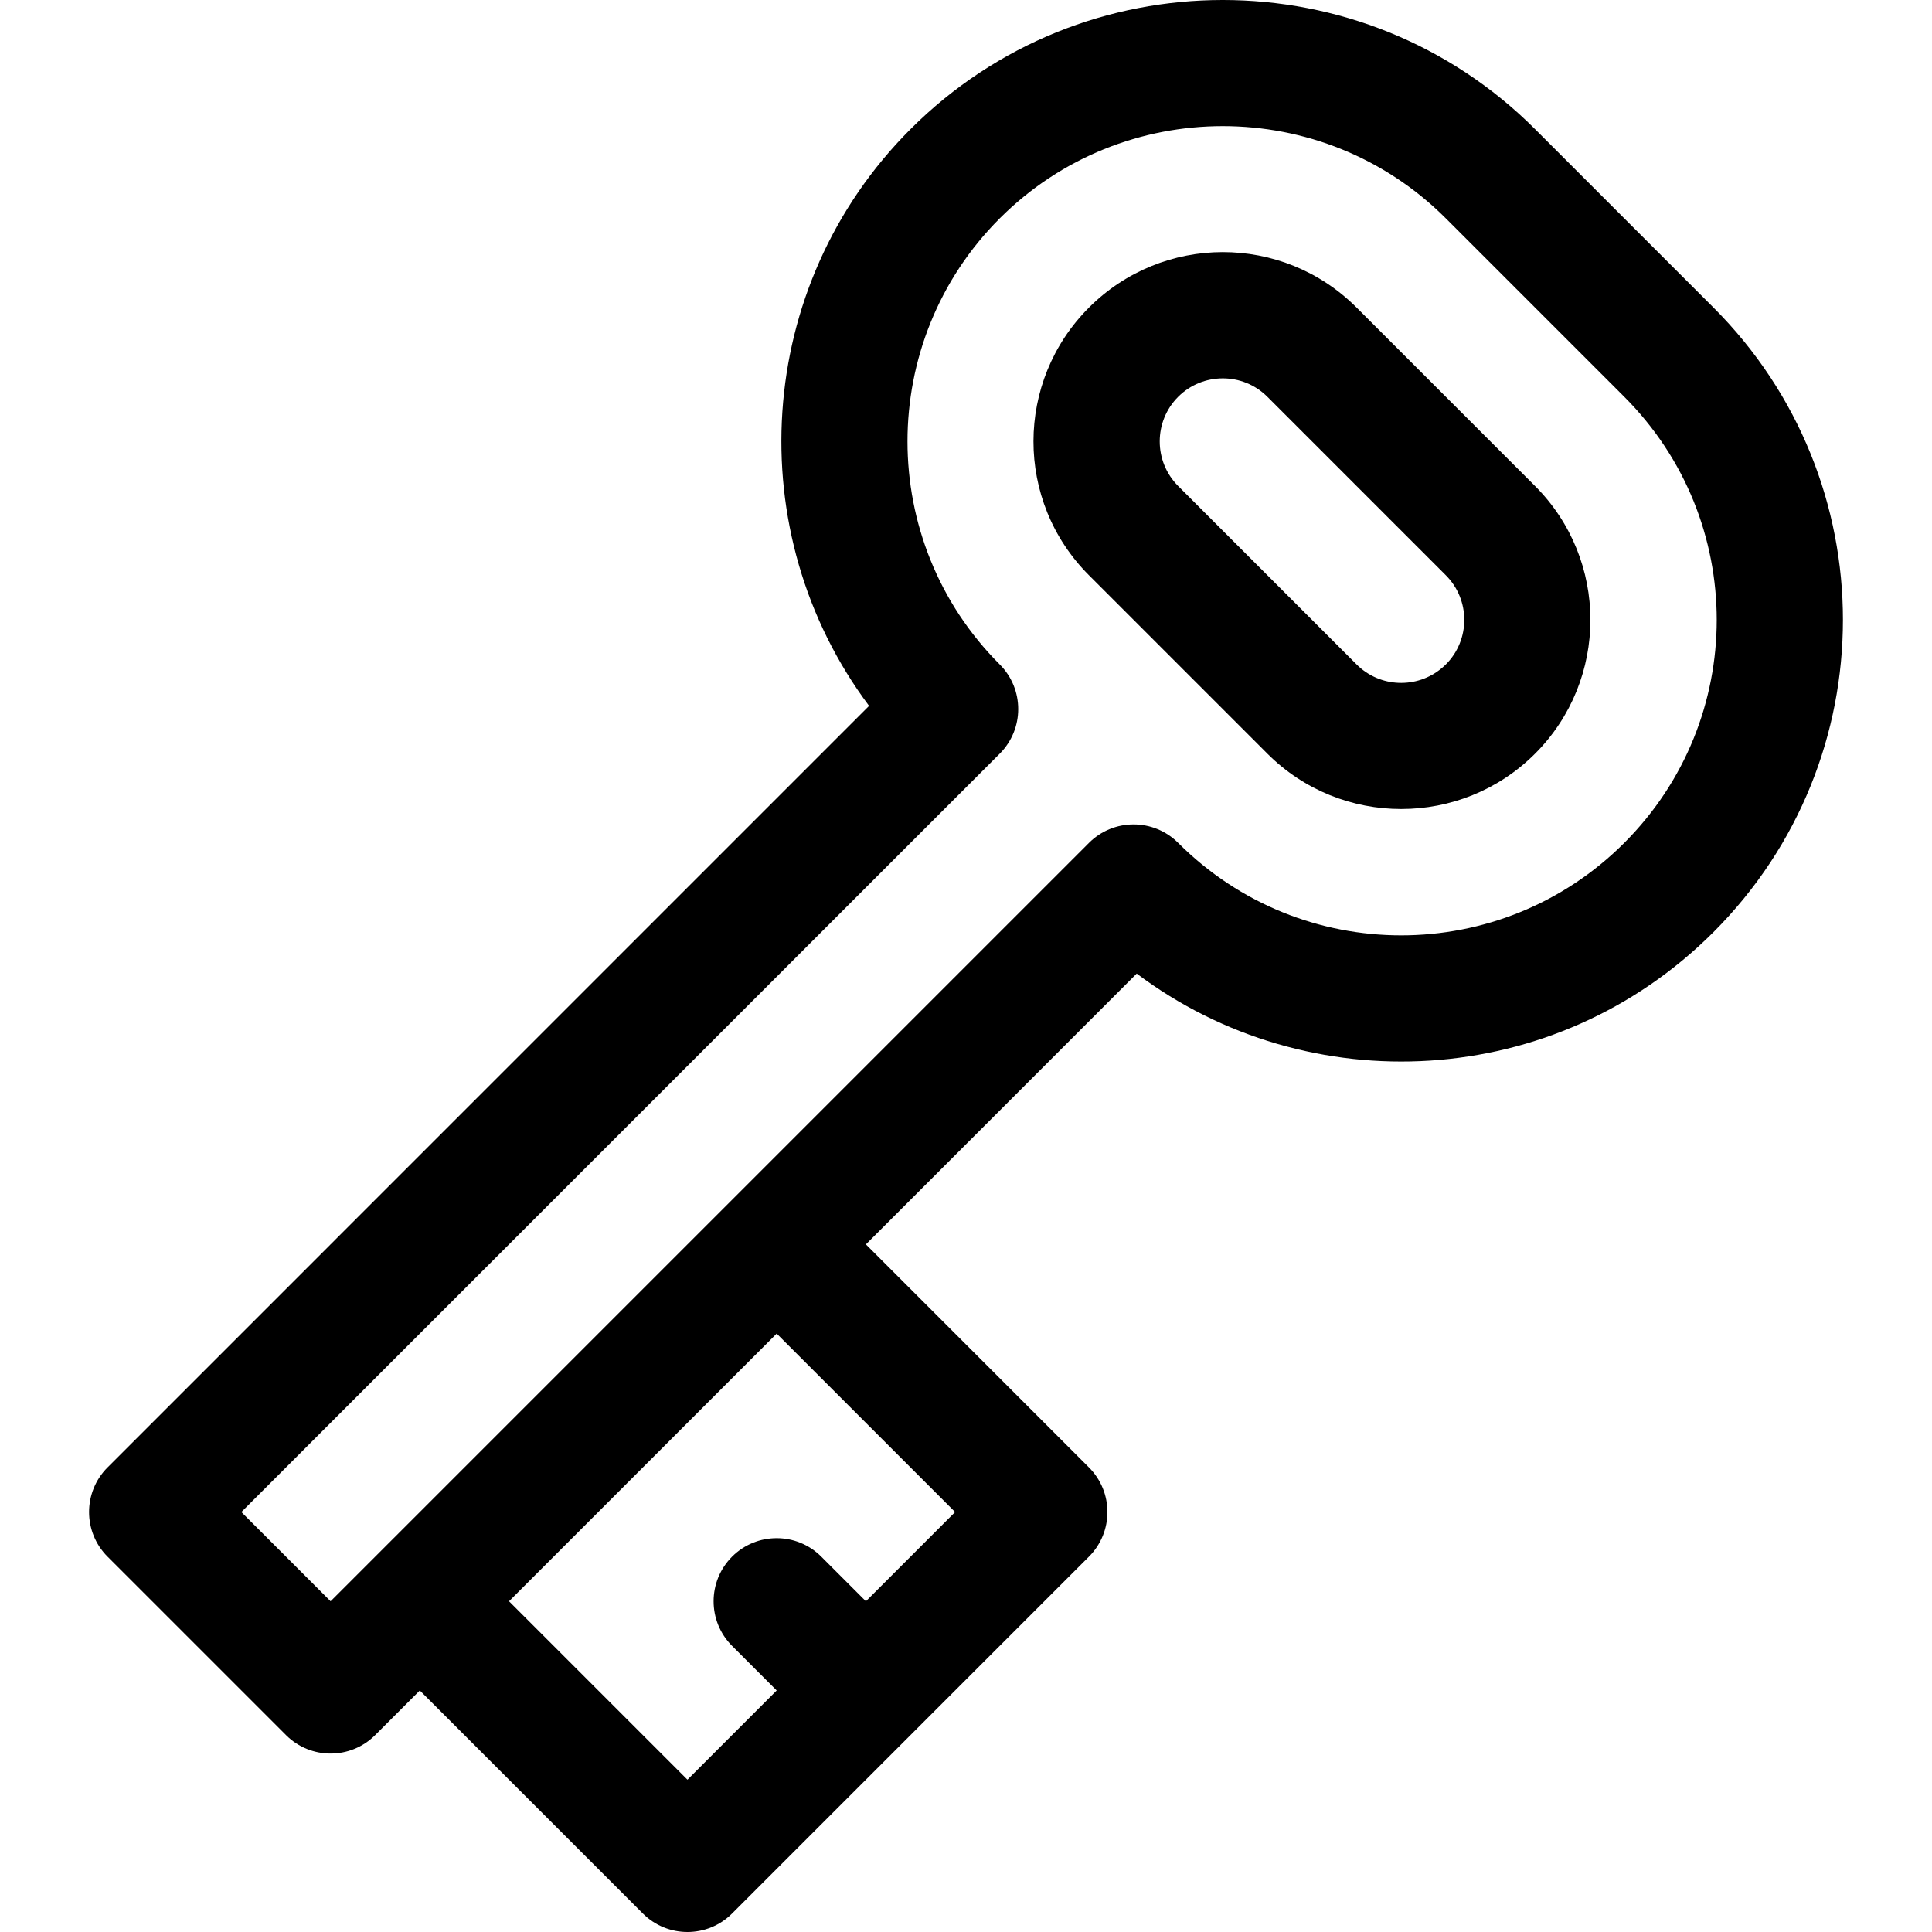
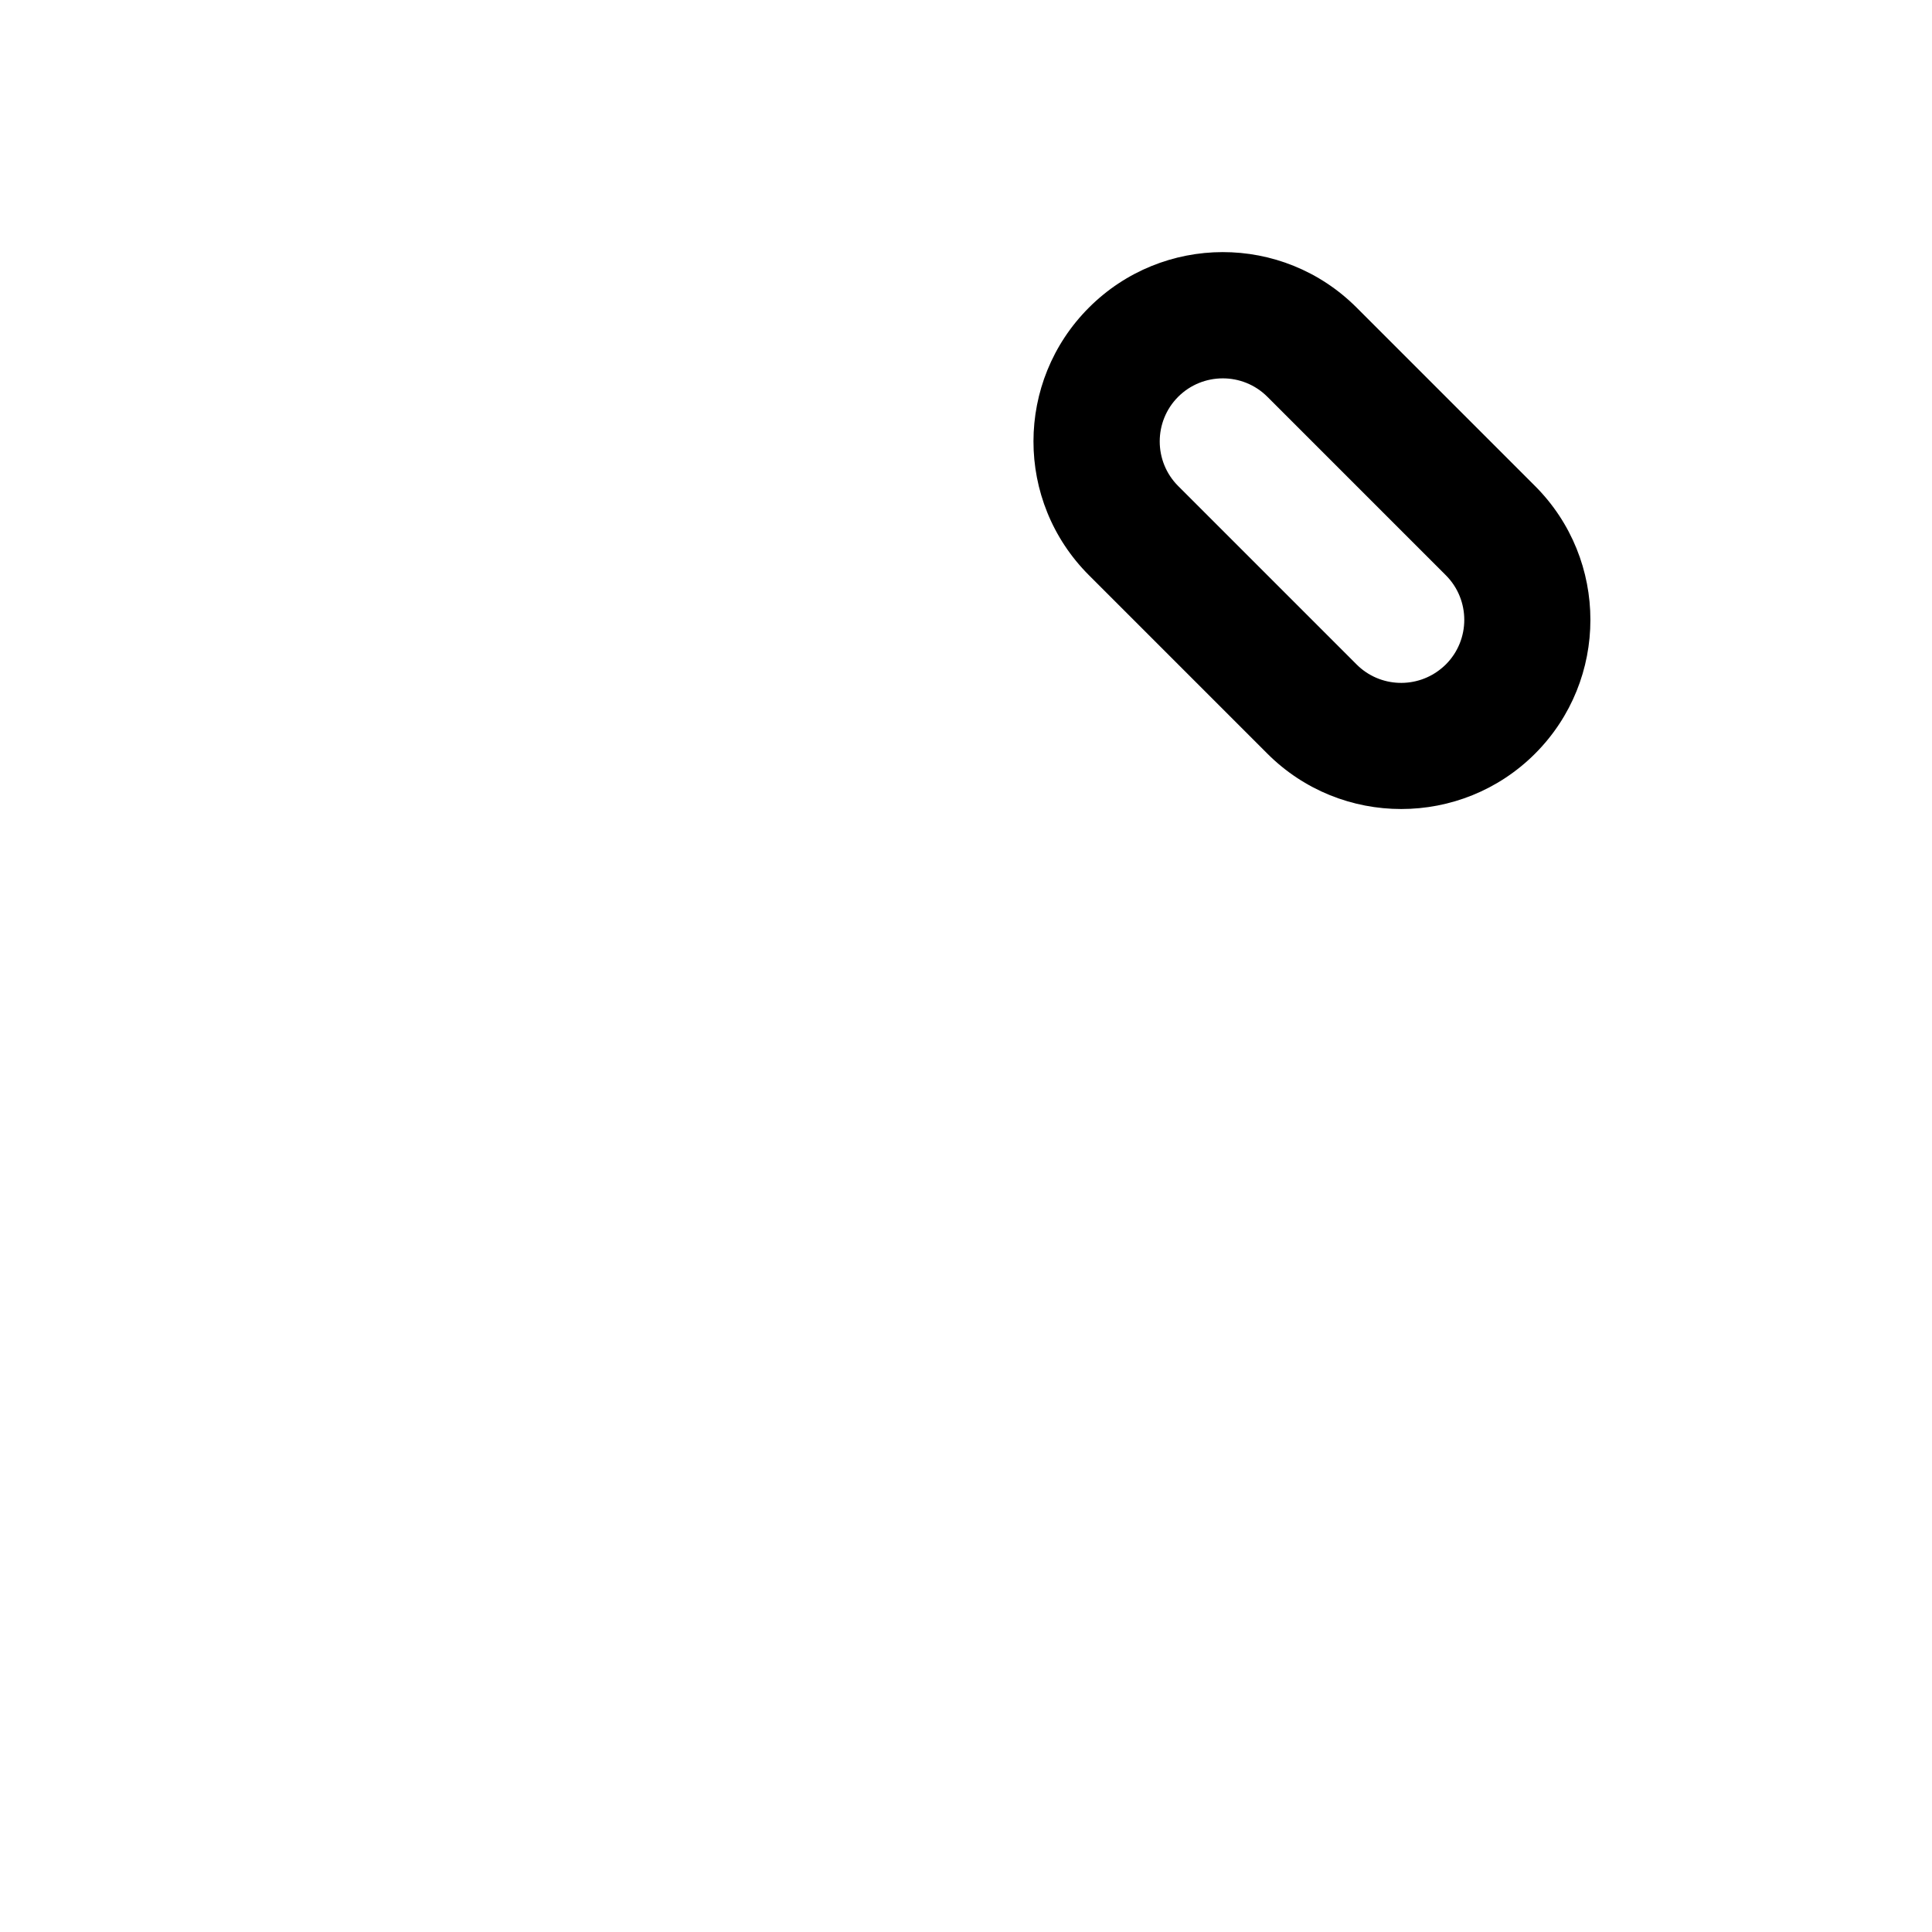
<svg xmlns="http://www.w3.org/2000/svg" version="1.1" id="Layer_1" x="0px" y="0px" viewBox="0 0 512.002 512.002" style="enable-background:new 0 0 512.002 512.002;" xml:space="preserve">
  <g>
    <g>
      <path d="M406.806,128.801l-47.289-47.288c-19.683-19.684-51.412-19.52-70.932,0l-0.001,0.001    c-19.552,19.551-19.655,51.278,0.001,70.93l47.288,47.288c19.556,19.557,51.378,19.555,70.933,0    C426.363,180.177,426.363,148.356,406.806,128.801z M383.161,176.089c-0.336,0.336-0.689,0.643-1.044,0.944    c-6.566,5.548-16.41,5.246-22.601-0.944l-47.288-47.288c-6.529-6.53-6.503-17.141,0-23.644c0,0,0,0,0.001-0.001    c6.449-6.451,17.063-6.576,23.643,0l47.289,47.289C389.68,158.963,389.681,169.569,383.161,176.089z" />
    </g>
  </g>
  <g>
    <g>
-       <path d="M454.093,81.511l-47.288-47.289c-45.629-45.629-119.877-45.63-165.508,0c-41.618,41.618-45.277,107.04-10.981,152.844    L28.501,388.885c-6.529,6.529-6.529,17.115,0,23.644l47.288,47.288c6.528,6.529,17.115,6.53,23.644,0l11.822-11.822l59.11,59.11    c6.528,6.529,17.115,6.53,23.644,0l47.283-47.283c0.002-0.002,0.003-0.003,0.006-0.006c0.002-0.002,0.003-0.003,0.006-0.006    l47.282-47.282c6.529-6.529,6.529-17.115,0-23.644l-59.11-59.11l71.765-71.765c45.484,34.163,110.864,31,152.853-10.99    C499.831,201.282,499.836,127.253,454.093,81.511z M253.119,400.708l-23.644,23.644l-11.823-11.821    c-6.528-6.528-17.115-6.529-23.644,0c-6.528,6.529-6.528,17.115,0,23.644l11.821,11.821l-23.644,23.644l-47.288-47.288    c8.809-8.809,63.892-63.892,70.932-70.933L253.119,400.708z M430.449,223.377c-32.671,32.67-85.546,32.673-118.219,0    c-6.525-6.526-17.117-6.528-23.644,0c0,0-195.863,195.862-200.975,200.974l-23.644-23.644l200.974-200.975    c6.529-6.529,6.529-17.115,0-23.644c-32.593-32.594-32.593-85.627,0-118.22c32.594-32.593,85.626-32.593,118.22,0l47.288,47.289    C463.118,137.825,463.123,190.704,430.449,223.377z" />
-     </g>
+       </g>
  </g>
  <g>
</g>
  <g>
</g>
  <g>
</g>
  <g>
</g>
  <g>
</g>
  <g>
</g>
  <g>
</g>
  <g>
</g>
  <g>
</g>
  <g>
</g>
  <g>
</g>
  <g>
</g>
  <g>
</g>
  <g>
</g>
  <g>
</g>
</svg>